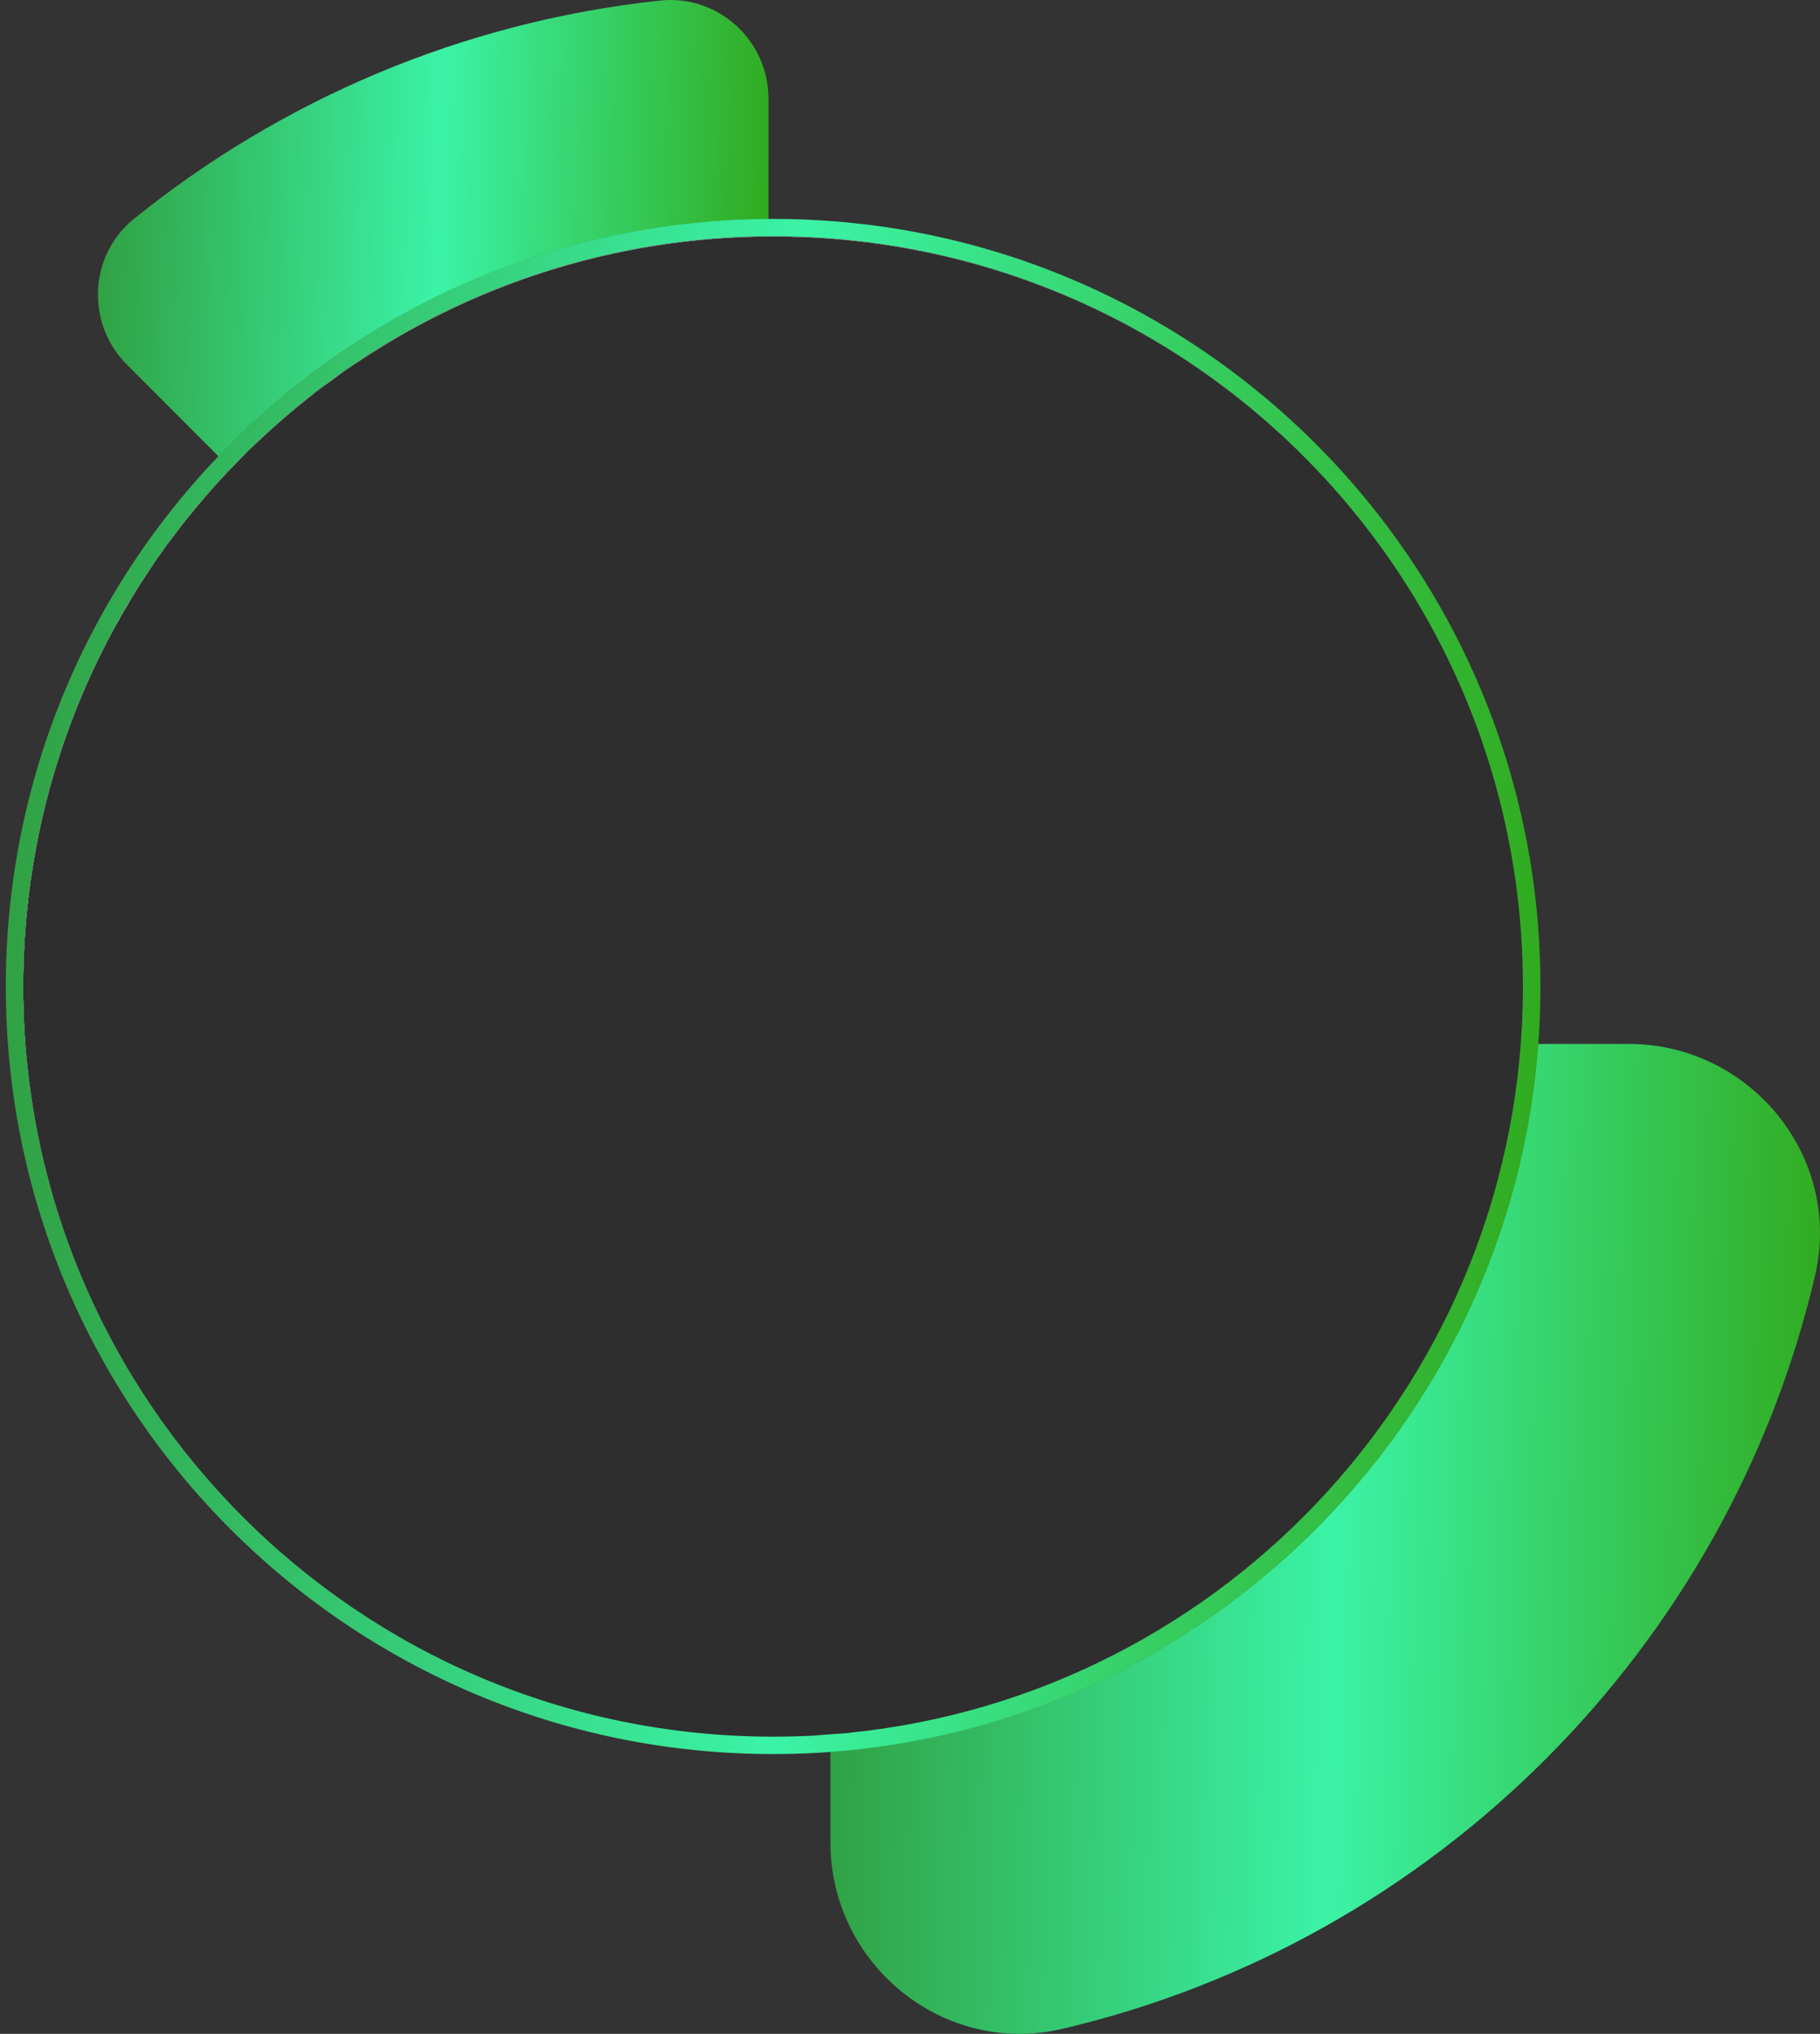
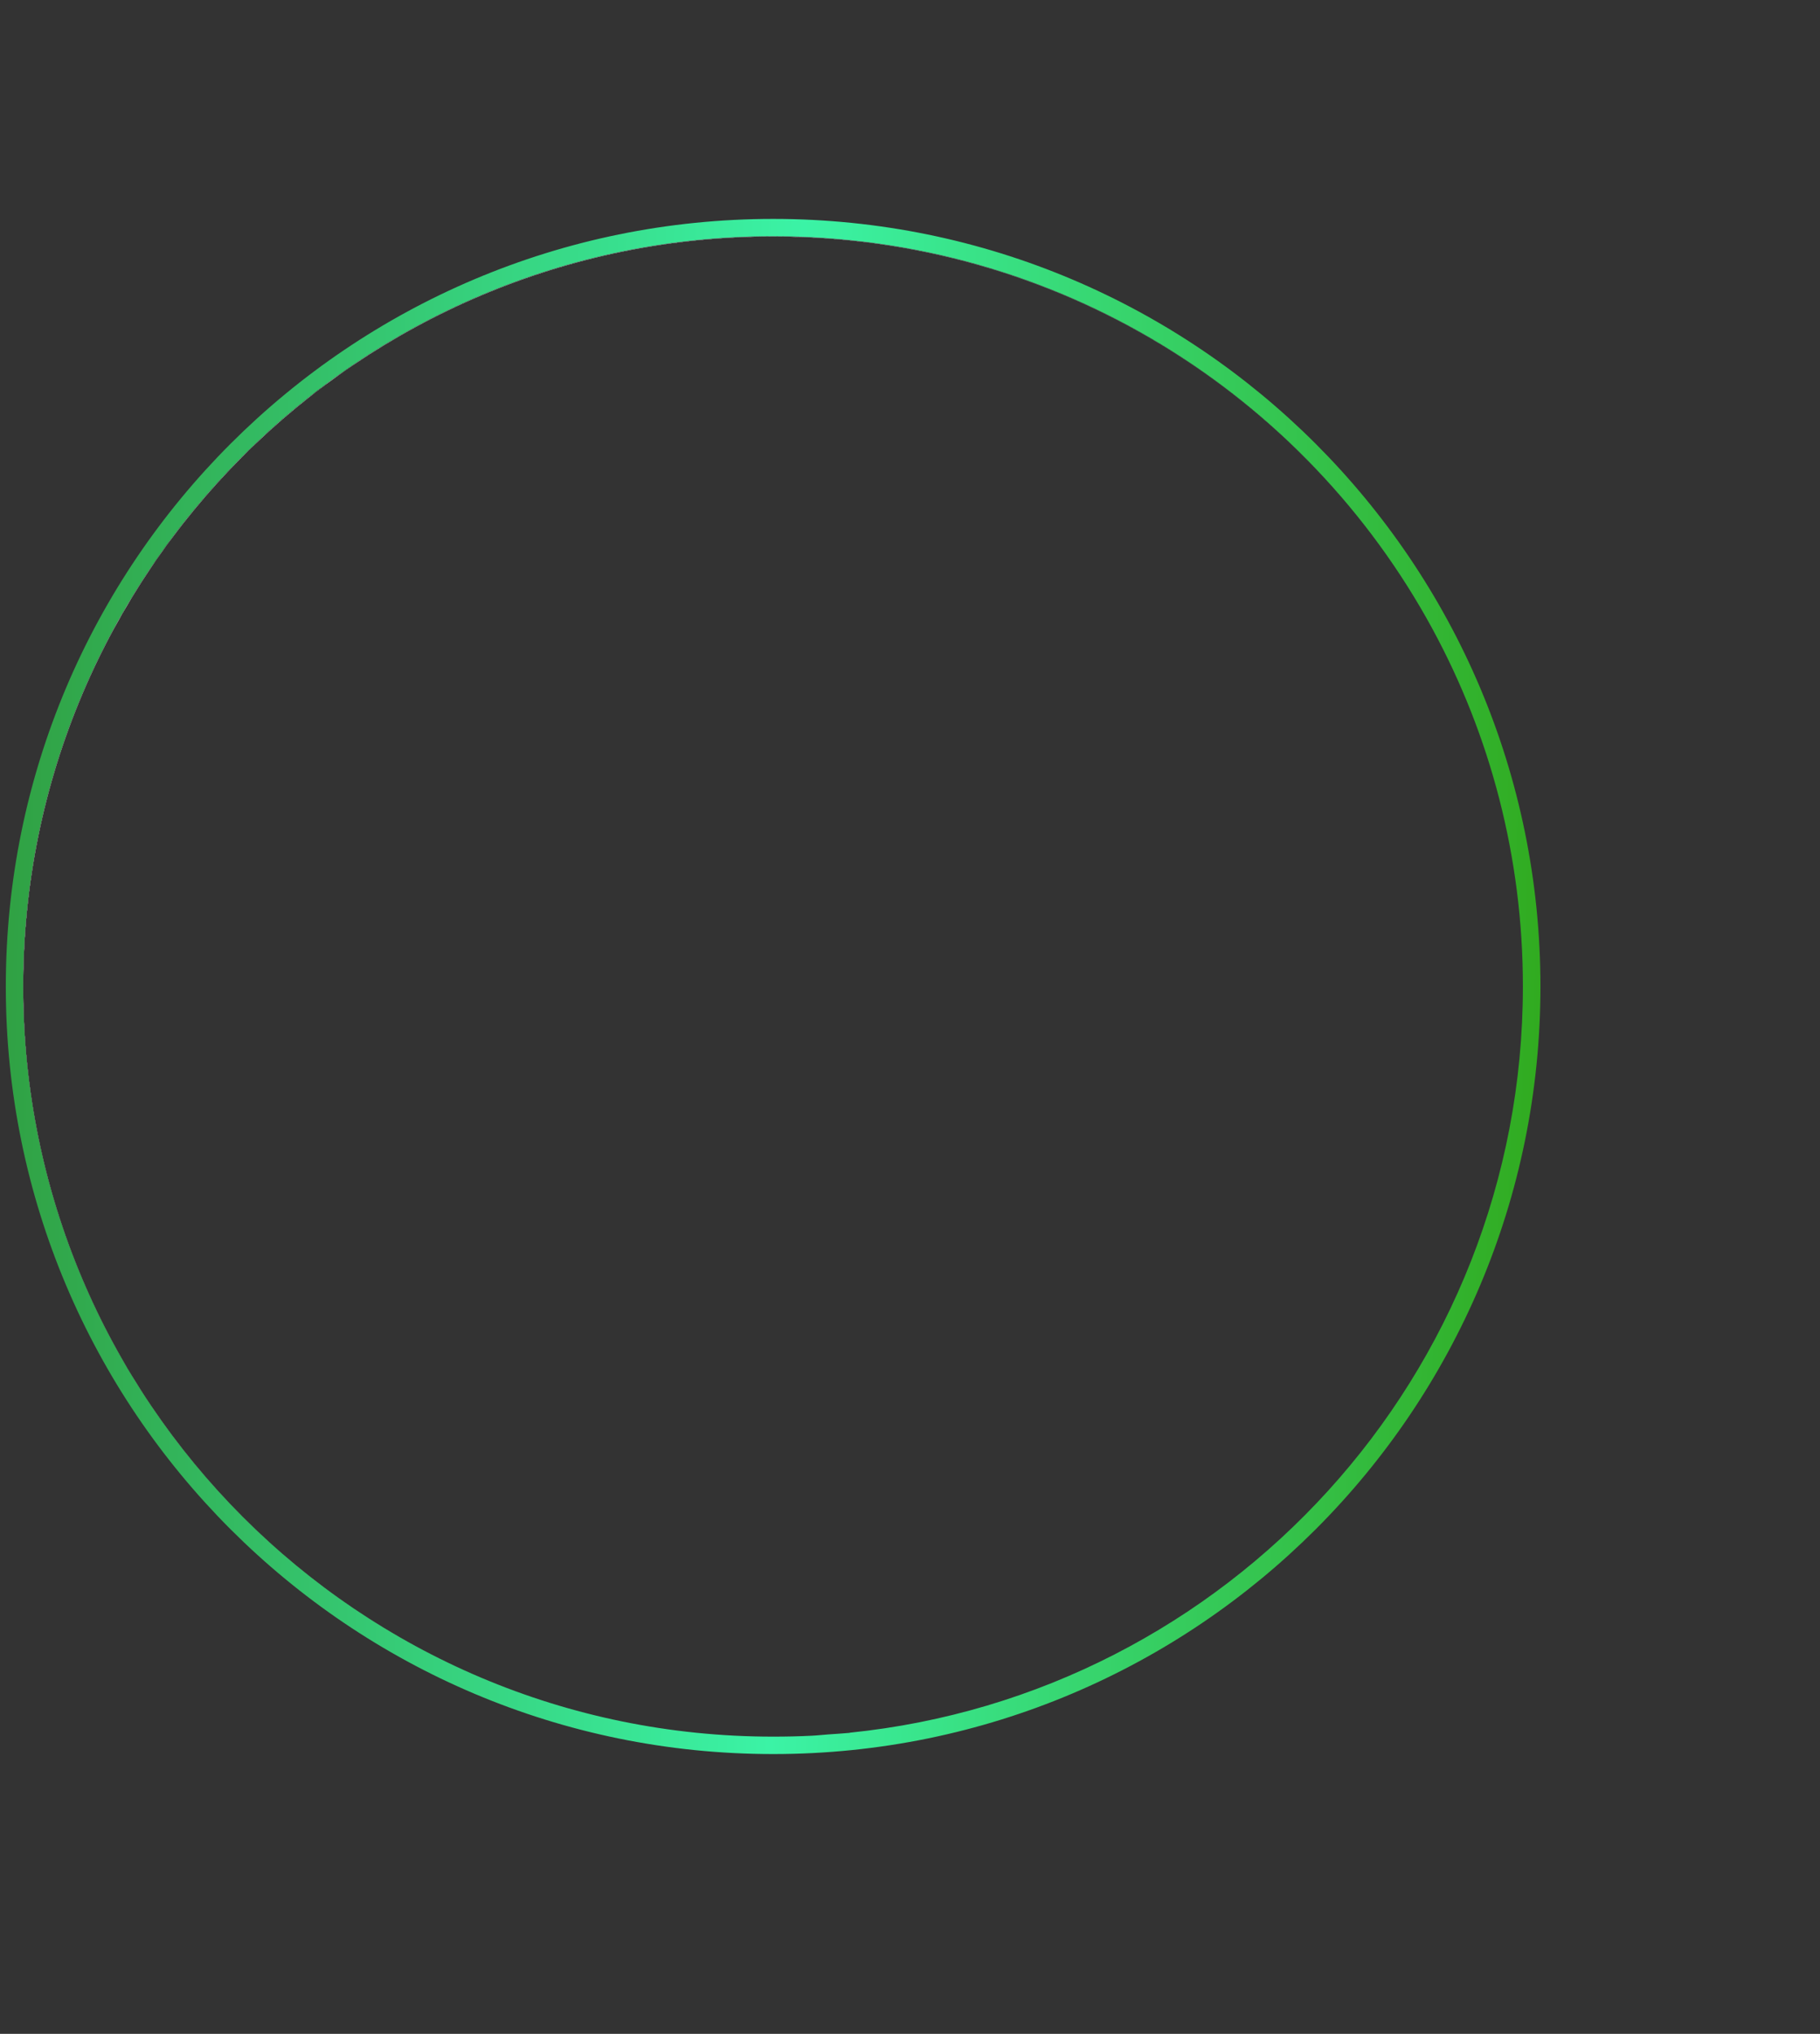
<svg xmlns="http://www.w3.org/2000/svg" width="111" height="124" viewBox="0 0 111 124" fill="none">
  <rect x="0" y="0" width="111" height="124" fill="#333333" stroke="none" />
  <path style="mix-blend-mode:overlay" d="M1.416 60.148C1.416 34.891 21.891 14.417 47.148 14.417C64.508 14.417 79.616 24.095 87.362 38.349C79.616 24.095 64.508 14.409 47.148 14.409C21.891 14.409 1.408 34.883 1.408 60.148C1.408 85.414 21.883 105.888 47.148 105.888C47.939 105.888 48.721 105.864 49.504 105.832C48.721 105.872 47.939 105.888 47.148 105.888C21.883 105.888 1.416 85.406 1.416 60.156V60.148Z" fill="url(#paint0_linear_42_770)" />
  <path style="mix-blend-mode:overlay" d="M1.416 60.148C1.416 34.891 21.891 14.417 47.148 14.417C64.508 14.417 79.616 24.095 87.362 38.349C79.616 24.095 64.508 14.409 47.148 14.409C21.891 14.409 1.408 34.883 1.408 60.148C1.408 85.414 21.883 105.888 47.148 105.888C47.939 105.888 48.721 105.864 49.504 105.832C48.721 105.872 47.939 105.888 47.148 105.888C21.883 105.888 1.416 85.406 1.416 60.156V60.148Z" fill="url(#paint1_linear_42_770)" />
-   <path style="mix-blend-mode:overlay" d="M1.416 60.148C1.416 34.891 21.891 14.417 47.148 14.417C64.508 14.417 79.616 24.095 87.362 38.349C79.616 24.095 64.508 14.409 47.148 14.409C21.891 14.409 1.408 34.883 1.408 60.148C1.408 85.414 21.883 105.888 47.148 105.888C47.939 105.888 48.721 105.864 49.504 105.832C48.721 105.872 47.939 105.888 47.148 105.888C21.883 105.888 1.416 85.406 1.416 60.156V60.148Z" fill="url(#paint2_linear_42_770)" />
-   <path d="M99.324 63.646H93.806C92.105 86.699 73.699 105.105 50.646 106.806V112.324C50.646 119.758 57.545 125.396 64.788 123.695C87.498 118.369 105.369 100.49 110.695 77.788C112.396 70.545 106.758 63.646 99.324 63.646Z" fill="url(#paint3_linear_42_770)" />
-   <path d="M46.869 13.355V6.016C46.869 2.455 43.786 -0.348 40.249 0.035C28.175 1.329 17.131 6.104 8.164 13.347C5.409 15.575 5.233 19.727 7.741 22.234L13.331 27.824C21.787 18.976 33.677 13.443 46.869 13.363V13.355Z" fill="url(#paint4_linear_42_770)" />
  <g style="mix-blend-mode:screen">
    <path d="M47.156 13.347C21.308 13.347 0.354 34.3 0.354 60.148C0.354 85.997 21.308 106.942 47.156 106.942C73.004 106.942 93.95 85.989 93.95 60.148C93.95 34.308 72.996 13.347 47.156 13.347ZM51.828 105.648C51.396 105.688 50.957 105.712 50.526 105.744C50.182 105.768 49.847 105.808 49.504 105.824C48.721 105.864 47.939 105.88 47.148 105.88C21.891 105.88 1.409 85.406 1.409 60.14C1.409 34.875 21.883 14.401 47.148 14.401C64.516 14.401 79.616 24.079 87.362 38.34C90.883 44.825 92.88 52.251 92.88 60.14C92.88 83.817 74.881 103.301 51.82 105.64L51.828 105.648Z" fill="url(#paint5_linear_42_770)" />
  </g>
-   <path d="M92.888 60.148C92.888 52.259 90.891 44.833 87.37 38.349C79.624 24.095 64.516 14.417 47.156 14.417C21.891 14.417 1.425 34.899 1.425 60.148C1.425 85.398 21.899 105.88 47.156 105.88C47.947 105.88 48.729 105.856 49.512 105.824C49.855 105.808 50.191 105.768 50.534 105.744C50.965 105.712 51.404 105.688 51.836 105.648C74.897 103.309 92.896 83.833 92.896 60.148H92.888Z" fill="black" fill-opacity="0.1" style="mix-blend-mode:overlay" />
  <defs>
    <linearGradient id="paint0_linear_42_770" x1="72.757" y1="85.757" x2="11.566" y2="24.566" gradientUnits="userSpaceOnUse">
      <stop stop-color="white" stop-opacity="0" />
      <stop offset="1" stop-color="white" />
    </linearGradient>
    <linearGradient id="paint1_linear_42_770" x1="73.468" y1="86.46" x2="10.591" y2="23.584" gradientUnits="userSpaceOnUse">
      <stop stop-color="white" stop-opacity="0" />
      <stop offset="1" stop-color="white" />
    </linearGradient>
    <linearGradient id="paint2_linear_42_770" x1="72.182" y1="85.174" x2="12.38" y2="25.372" gradientUnits="userSpaceOnUse">
      <stop stop-color="white" stop-opacity="0" />
      <stop offset="1" stop-color="white" />
    </linearGradient>
    <linearGradient id="paint3_linear_42_770" x1="50.646" y1="71.587" x2="111.869" y2="72.976" gradientUnits="userSpaceOnUse">
      <stop stop-color="#30A042" />
      <stop offset="0.51" stop-color="#3BF3A6" />
      <stop offset="1" stop-color="#31AA1E" />
    </linearGradient>
    <linearGradient id="paint4_linear_42_770" x1="5.973" y1="3.661" x2="47.433" y2="5.043" gradientUnits="userSpaceOnUse">
      <stop stop-color="#30A042" />
      <stop offset="0.51" stop-color="#3BF3A6" />
      <stop offset="1" stop-color="#31AA1E" />
    </linearGradient>
    <linearGradient id="paint5_linear_42_770" x1="0.354" y1="25.662" x2="95.297" y2="27.815" gradientUnits="userSpaceOnUse">
      <stop stop-color="#30A042" />
      <stop offset="0.51" stop-color="#3BF3A6" />
      <stop offset="1" stop-color="#31AA1E" />
    </linearGradient>
  </defs>
</svg>